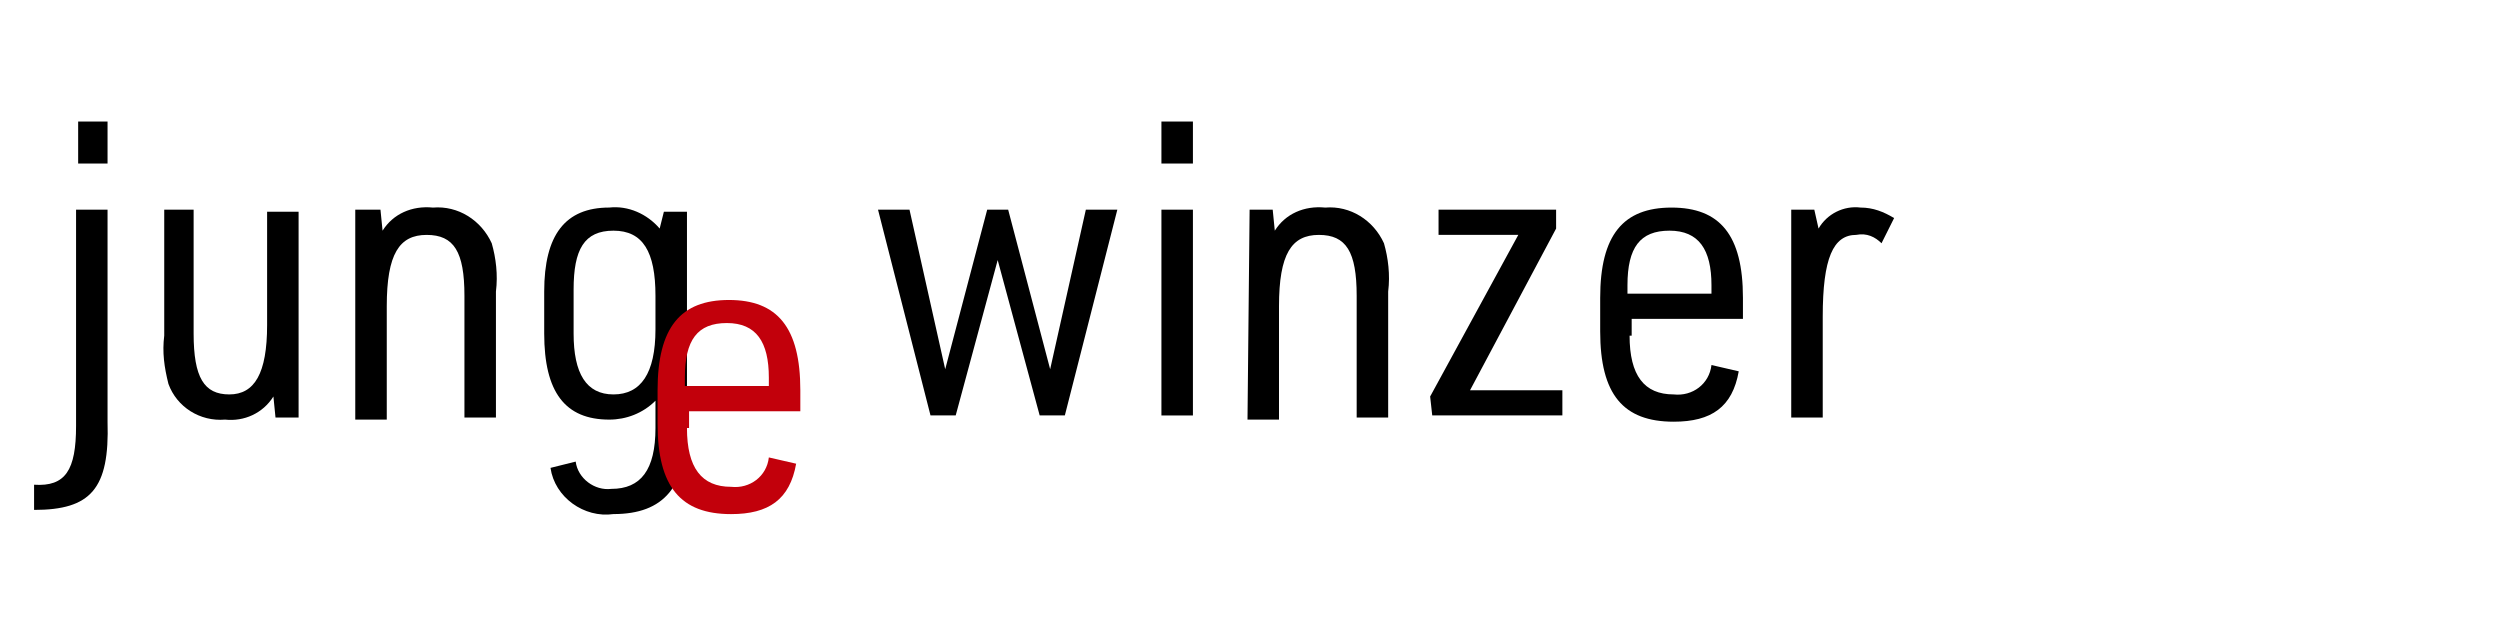
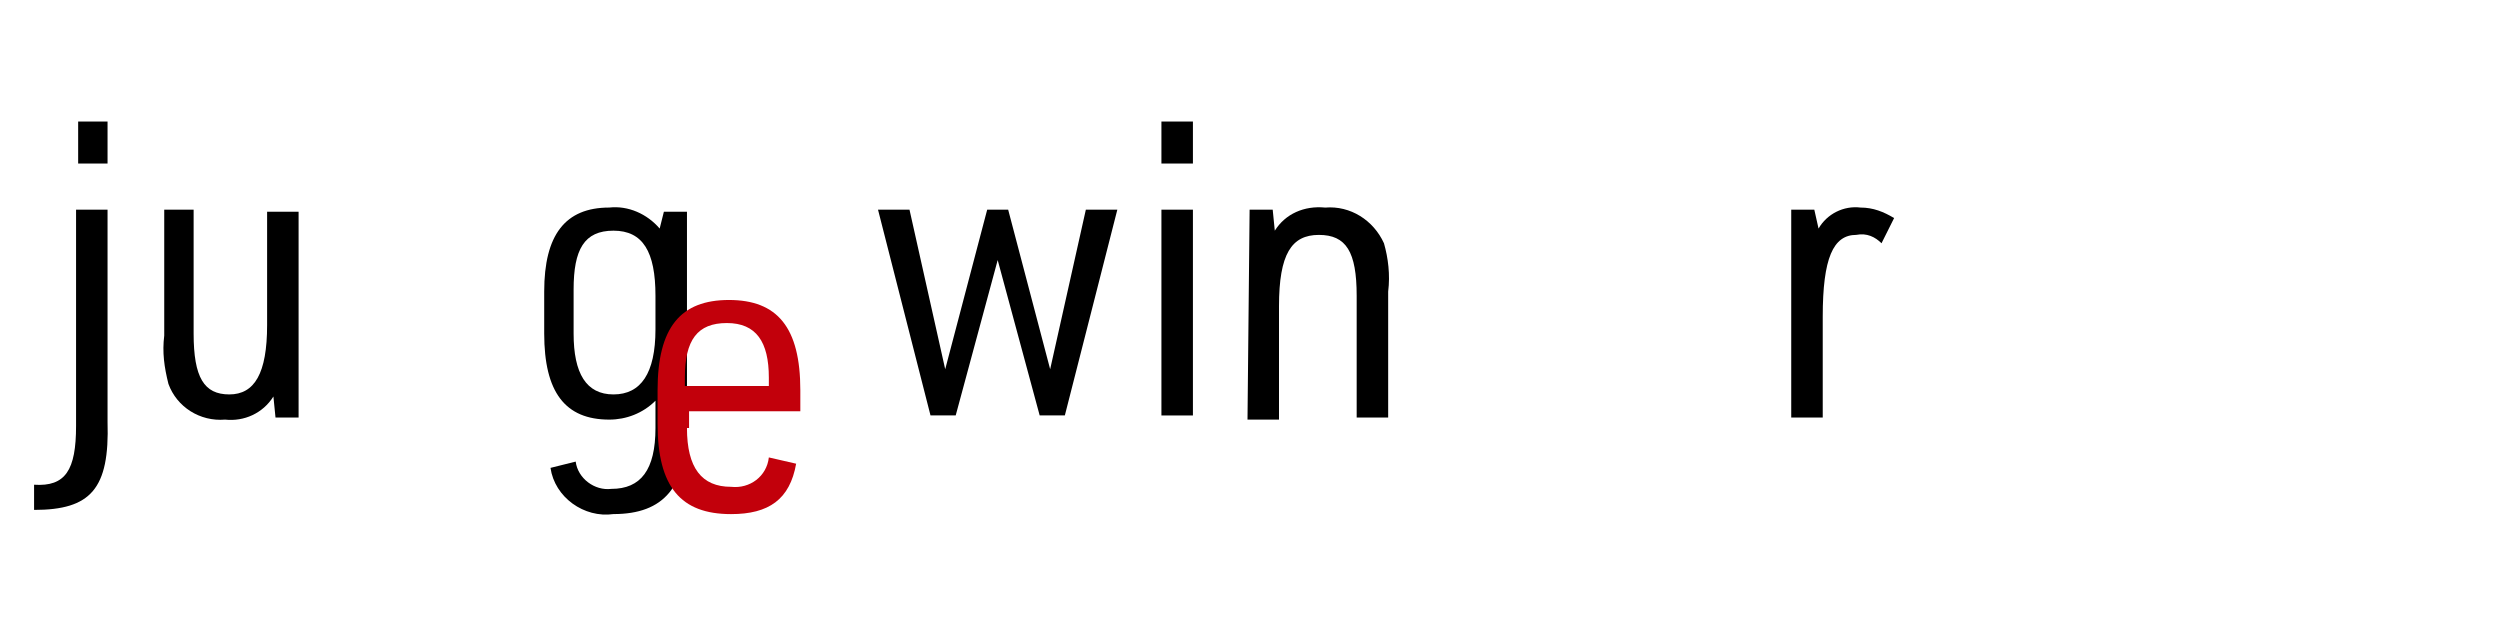
<svg xmlns="http://www.w3.org/2000/svg" xmlns:xlink="http://www.w3.org/1999/xlink" version="1.1" id="Ebene_1" x="0px" y="0px" width="160px" height="40px" viewBox="0 0 160 40" enable-background="new 0 0 160 40" xml:space="preserve">
  <g>
    <defs>
      <rect id="SVGID_1_" x="2.181" y="7.778" width="119.041" height="25.158" />
    </defs>
    <clipPath id="SVGID_2_">
      <use xlink:href="#SVGID_1_" overflow="visible" />
    </clipPath>
    <path clip-path="url(#SVGID_2_)" d="M6.883,13.42v13.571c0.135,4.3-1.074,5.643-4.702,5.643v-1.612   c2.015,0.134,2.687-0.94,2.687-3.762V13.42H6.883z M5.002,7.778h1.881v2.688H5.002V7.778z" />
    <path clip-path="url(#SVGID_2_)" d="M12.392,13.42v7.927c0,2.822,0.672,3.896,2.284,3.896c1.613,0,2.419-1.344,2.419-4.434v-7.256   h2.015v13.167h-1.478l-0.134-1.344c-0.672,1.076-1.881,1.612-3.09,1.479c-1.613,0.134-3.091-0.807-3.628-2.284   c-0.269-1.074-0.403-2.016-0.269-3.09V13.42H12.392z" />
-     <path clip-path="url(#SVGID_2_)" d="M22.737,13.42h1.613l0.134,1.344c0.672-1.075,1.881-1.613,3.225-1.479   c1.612-0.134,3.09,0.807,3.762,2.285c0.269,0.94,0.403,2.015,0.269,3.09v8.062h-2.016v-7.792c0-2.821-0.671-3.896-2.418-3.896   s-2.553,1.208-2.553,4.567v7.255h-2.016V13.42" />
    <path clip-path="url(#SVGID_2_)" d="M41.95,25.646c-0.806,0.807-1.88,1.209-2.955,1.209c-2.822,0-4.166-1.746-4.166-5.509v-2.688   c0-3.626,1.344-5.375,4.166-5.375c1.208-0.134,2.418,0.404,3.224,1.344l0.269-1.075h1.478v13.705c0,3.896-1.478,5.644-4.703,5.644   c-1.88,0.269-3.762-1.075-4.031-2.957l1.612-0.402c0.135,1.074,1.21,1.88,2.285,1.746c1.881,0,2.821-1.21,2.821-3.896V25.646z    M36.711,21.347c0,2.553,0.806,3.896,2.552,3.896c1.748,0,2.687-1.344,2.687-4.164v-2.151c0-2.821-0.806-4.165-2.687-4.165   c-1.88,0-2.552,1.208-2.552,3.762V21.347" />
    <polygon clip-path="url(#SVGID_2_)" points="56.193,13.42 58.208,13.42 60.493,23.631 63.18,13.42 64.523,13.42 67.21,23.631    69.494,13.42 71.509,13.42 68.15,26.587 66.539,26.587 63.852,16.644 61.165,26.587 59.552,26.587  " />
    <path clip-path="url(#SVGID_2_)" d="M74.331,7.778h2.016v2.688h-2.016V7.778z M74.331,13.42h2.016v13.168h-2.016V13.42z" />
    <path clip-path="url(#SVGID_2_)" d="M79.975,13.42h1.478l0.134,1.344c0.672-1.075,1.881-1.613,3.225-1.479   c1.612-0.134,3.09,0.807,3.762,2.285c0.269,0.94,0.403,2.015,0.269,3.09v8.062h-2.016v-7.792c0-2.821-0.672-3.896-2.418-3.896   c-1.747,0-2.553,1.208-2.553,4.567v7.255h-2.016L79.975,13.42z" />
-     <polygon clip-path="url(#SVGID_2_)" points="91.529,25.377 97.171,15.033 92.067,15.033 92.067,13.42 99.591,13.42 99.591,14.628    94.083,24.975 99.992,24.975 99.992,26.587 91.663,26.587  " />
-     <path clip-path="url(#SVGID_2_)" d="M104.293,21.481c0,2.552,0.939,3.762,2.821,3.762c1.21,0.134,2.283-0.672,2.42-1.882   l1.745,0.404c-0.401,2.283-1.745,3.224-4.165,3.224c-3.225,0-4.702-1.746-4.702-5.776v-2.149c0-4.031,1.478-5.779,4.568-5.779   c3.089,0,4.568,1.748,4.568,5.779v1.343h-7.121v1.075H104.293z M109.534,18.794v-0.538c0-2.284-0.809-3.493-2.688-3.493   c-1.882,0-2.688,1.075-2.688,3.493v0.538H109.534z" />
    <path clip-path="url(#SVGID_2_)" d="M114.638,13.42h1.478l0.271,1.208c0.538-0.939,1.611-1.478,2.688-1.344   c0.805,0,1.477,0.269,2.148,0.672l-0.806,1.613c-0.403-0.403-0.941-0.672-1.613-0.537c-1.478,0-2.149,1.477-2.149,5.239v6.449   h-2.016V13.42z" />
    <path clip-path="url(#SVGID_2_)" fill="#C2000B" d="M43.966,27.393c0,2.553,0.94,3.763,2.822,3.763   c1.208,0.134,2.284-0.672,2.418-1.881l1.747,0.402c-0.403,2.284-1.747,3.226-4.165,3.226c-3.225,0-4.703-1.747-4.703-5.777v-2.15   c0-4.031,1.478-5.777,4.567-5.777c3.091,0,4.569,1.746,4.569,5.777v1.343h-7.121v1.075H43.966z M49.206,24.705v-0.536   c0-2.284-0.806-3.494-2.687-3.494s-2.687,1.075-2.687,3.494v0.536H49.206z" />
  </g>
</svg>